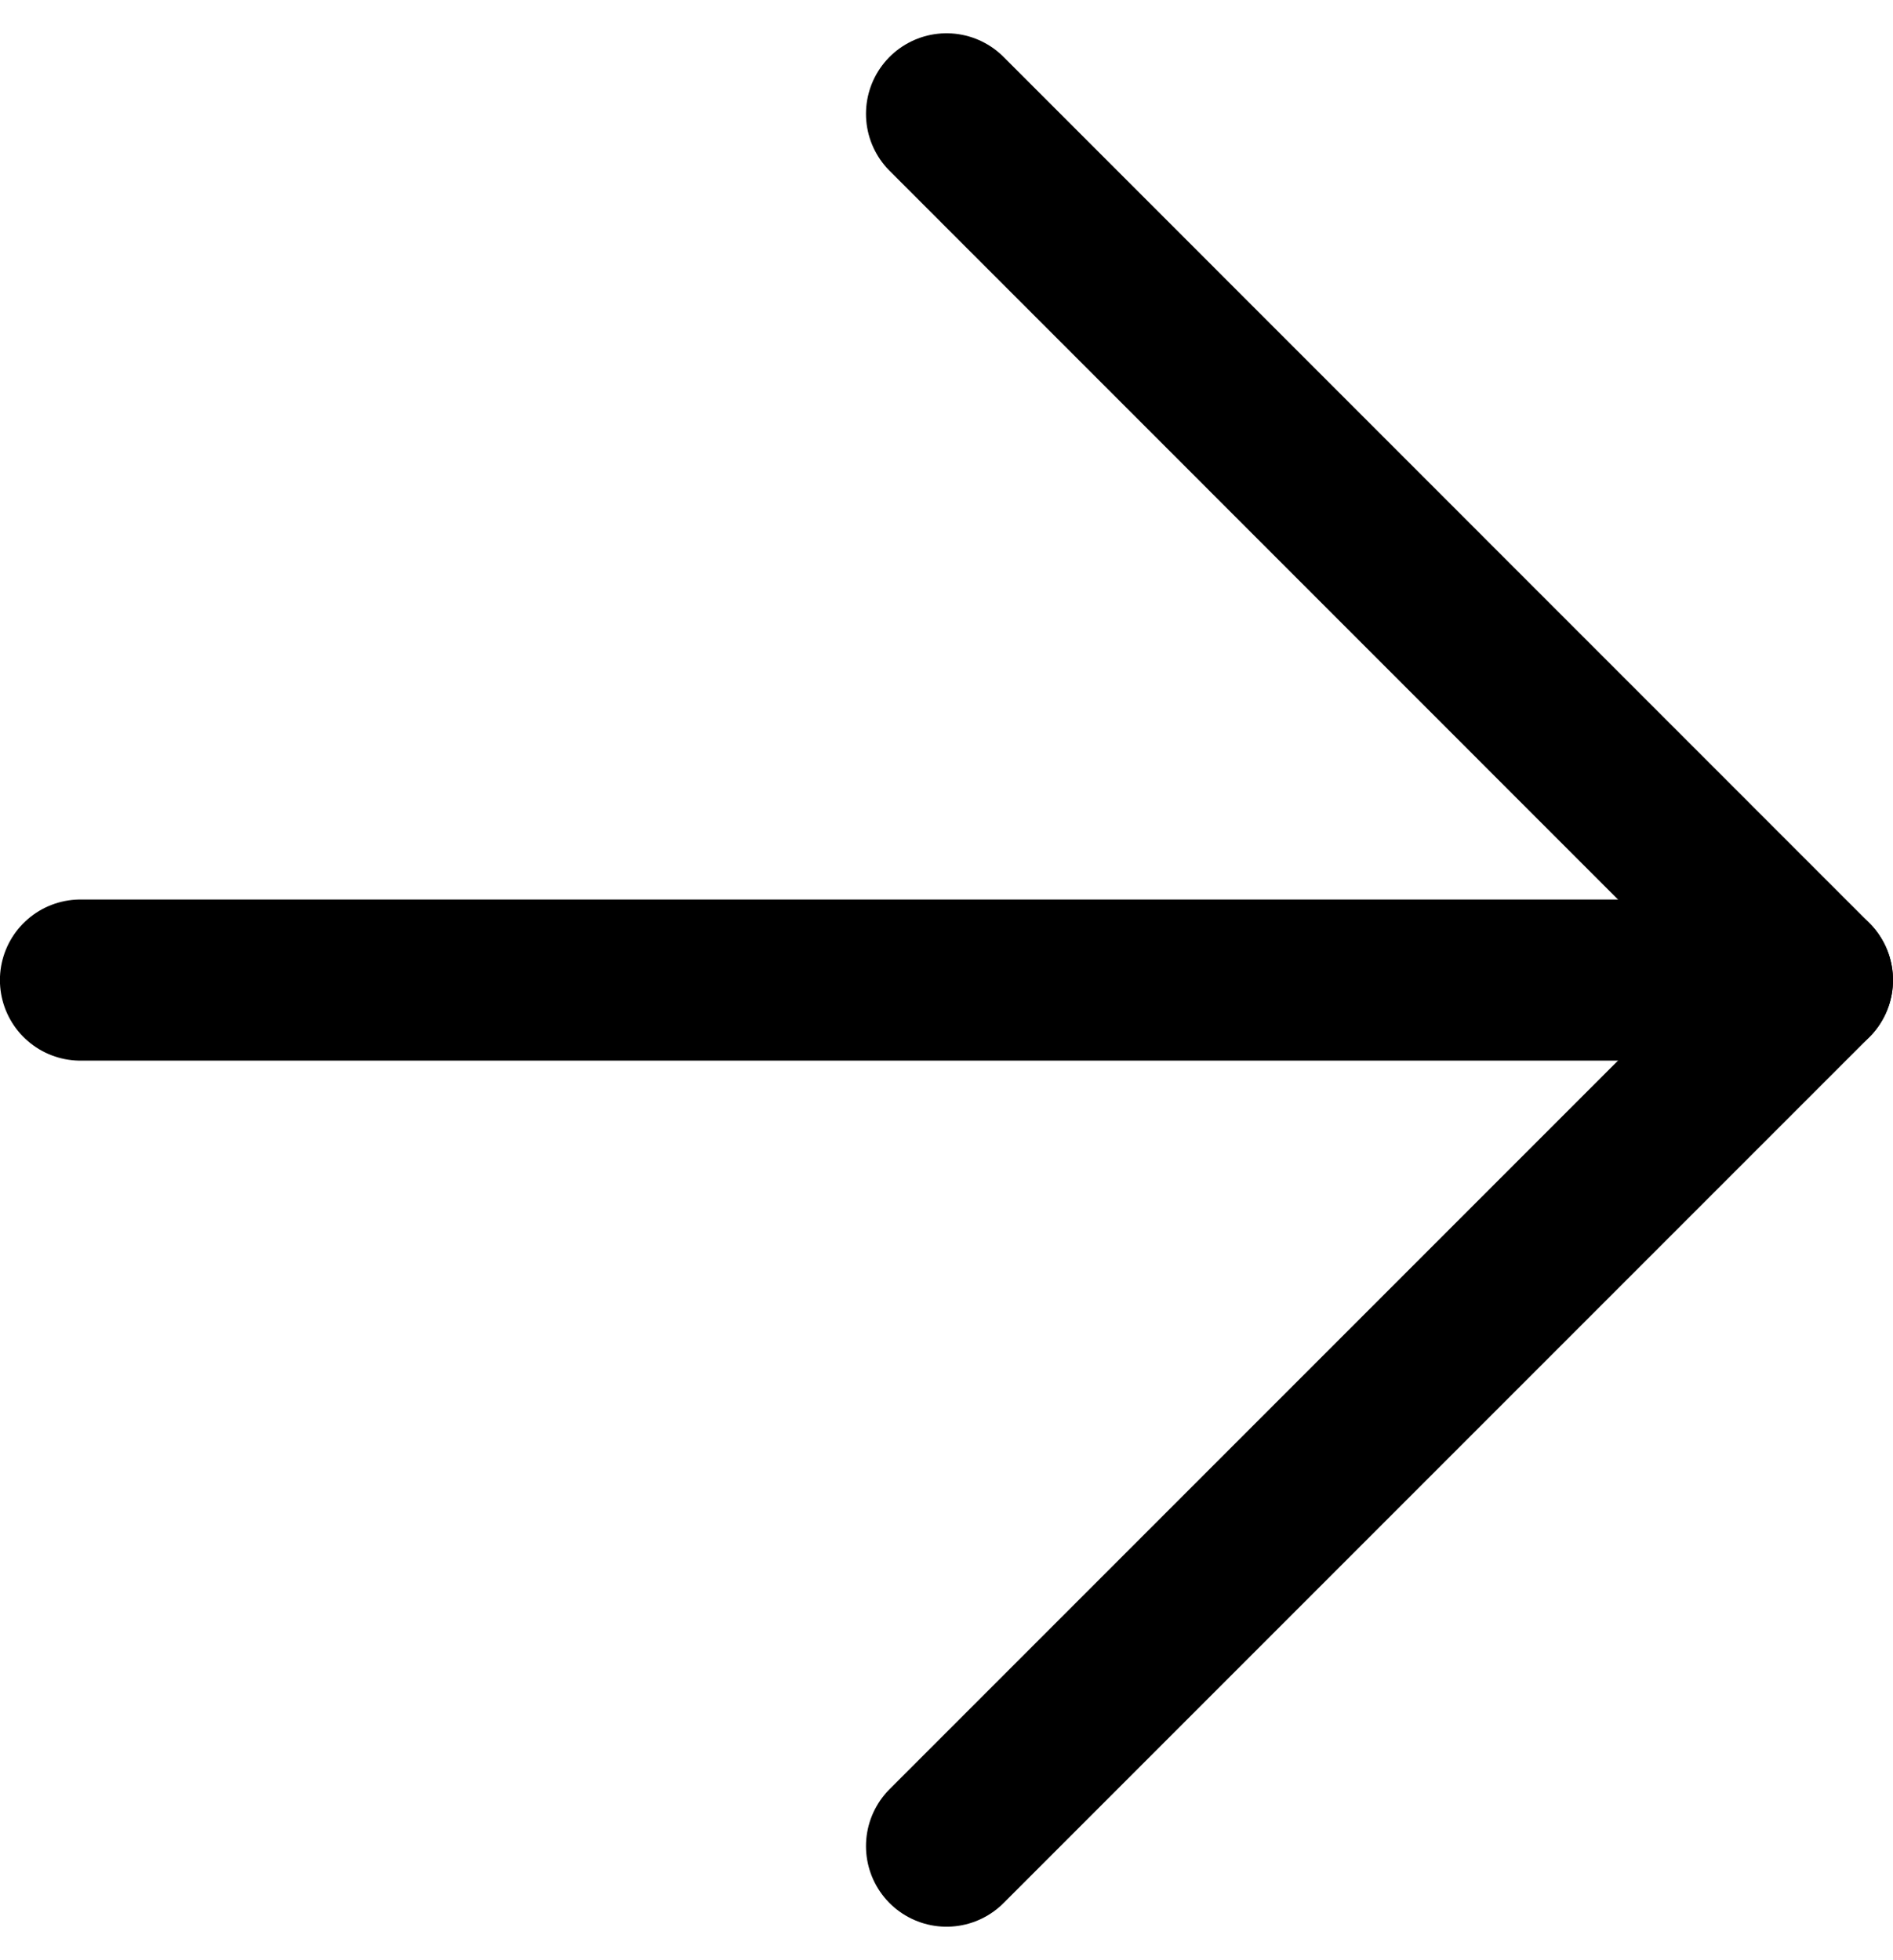
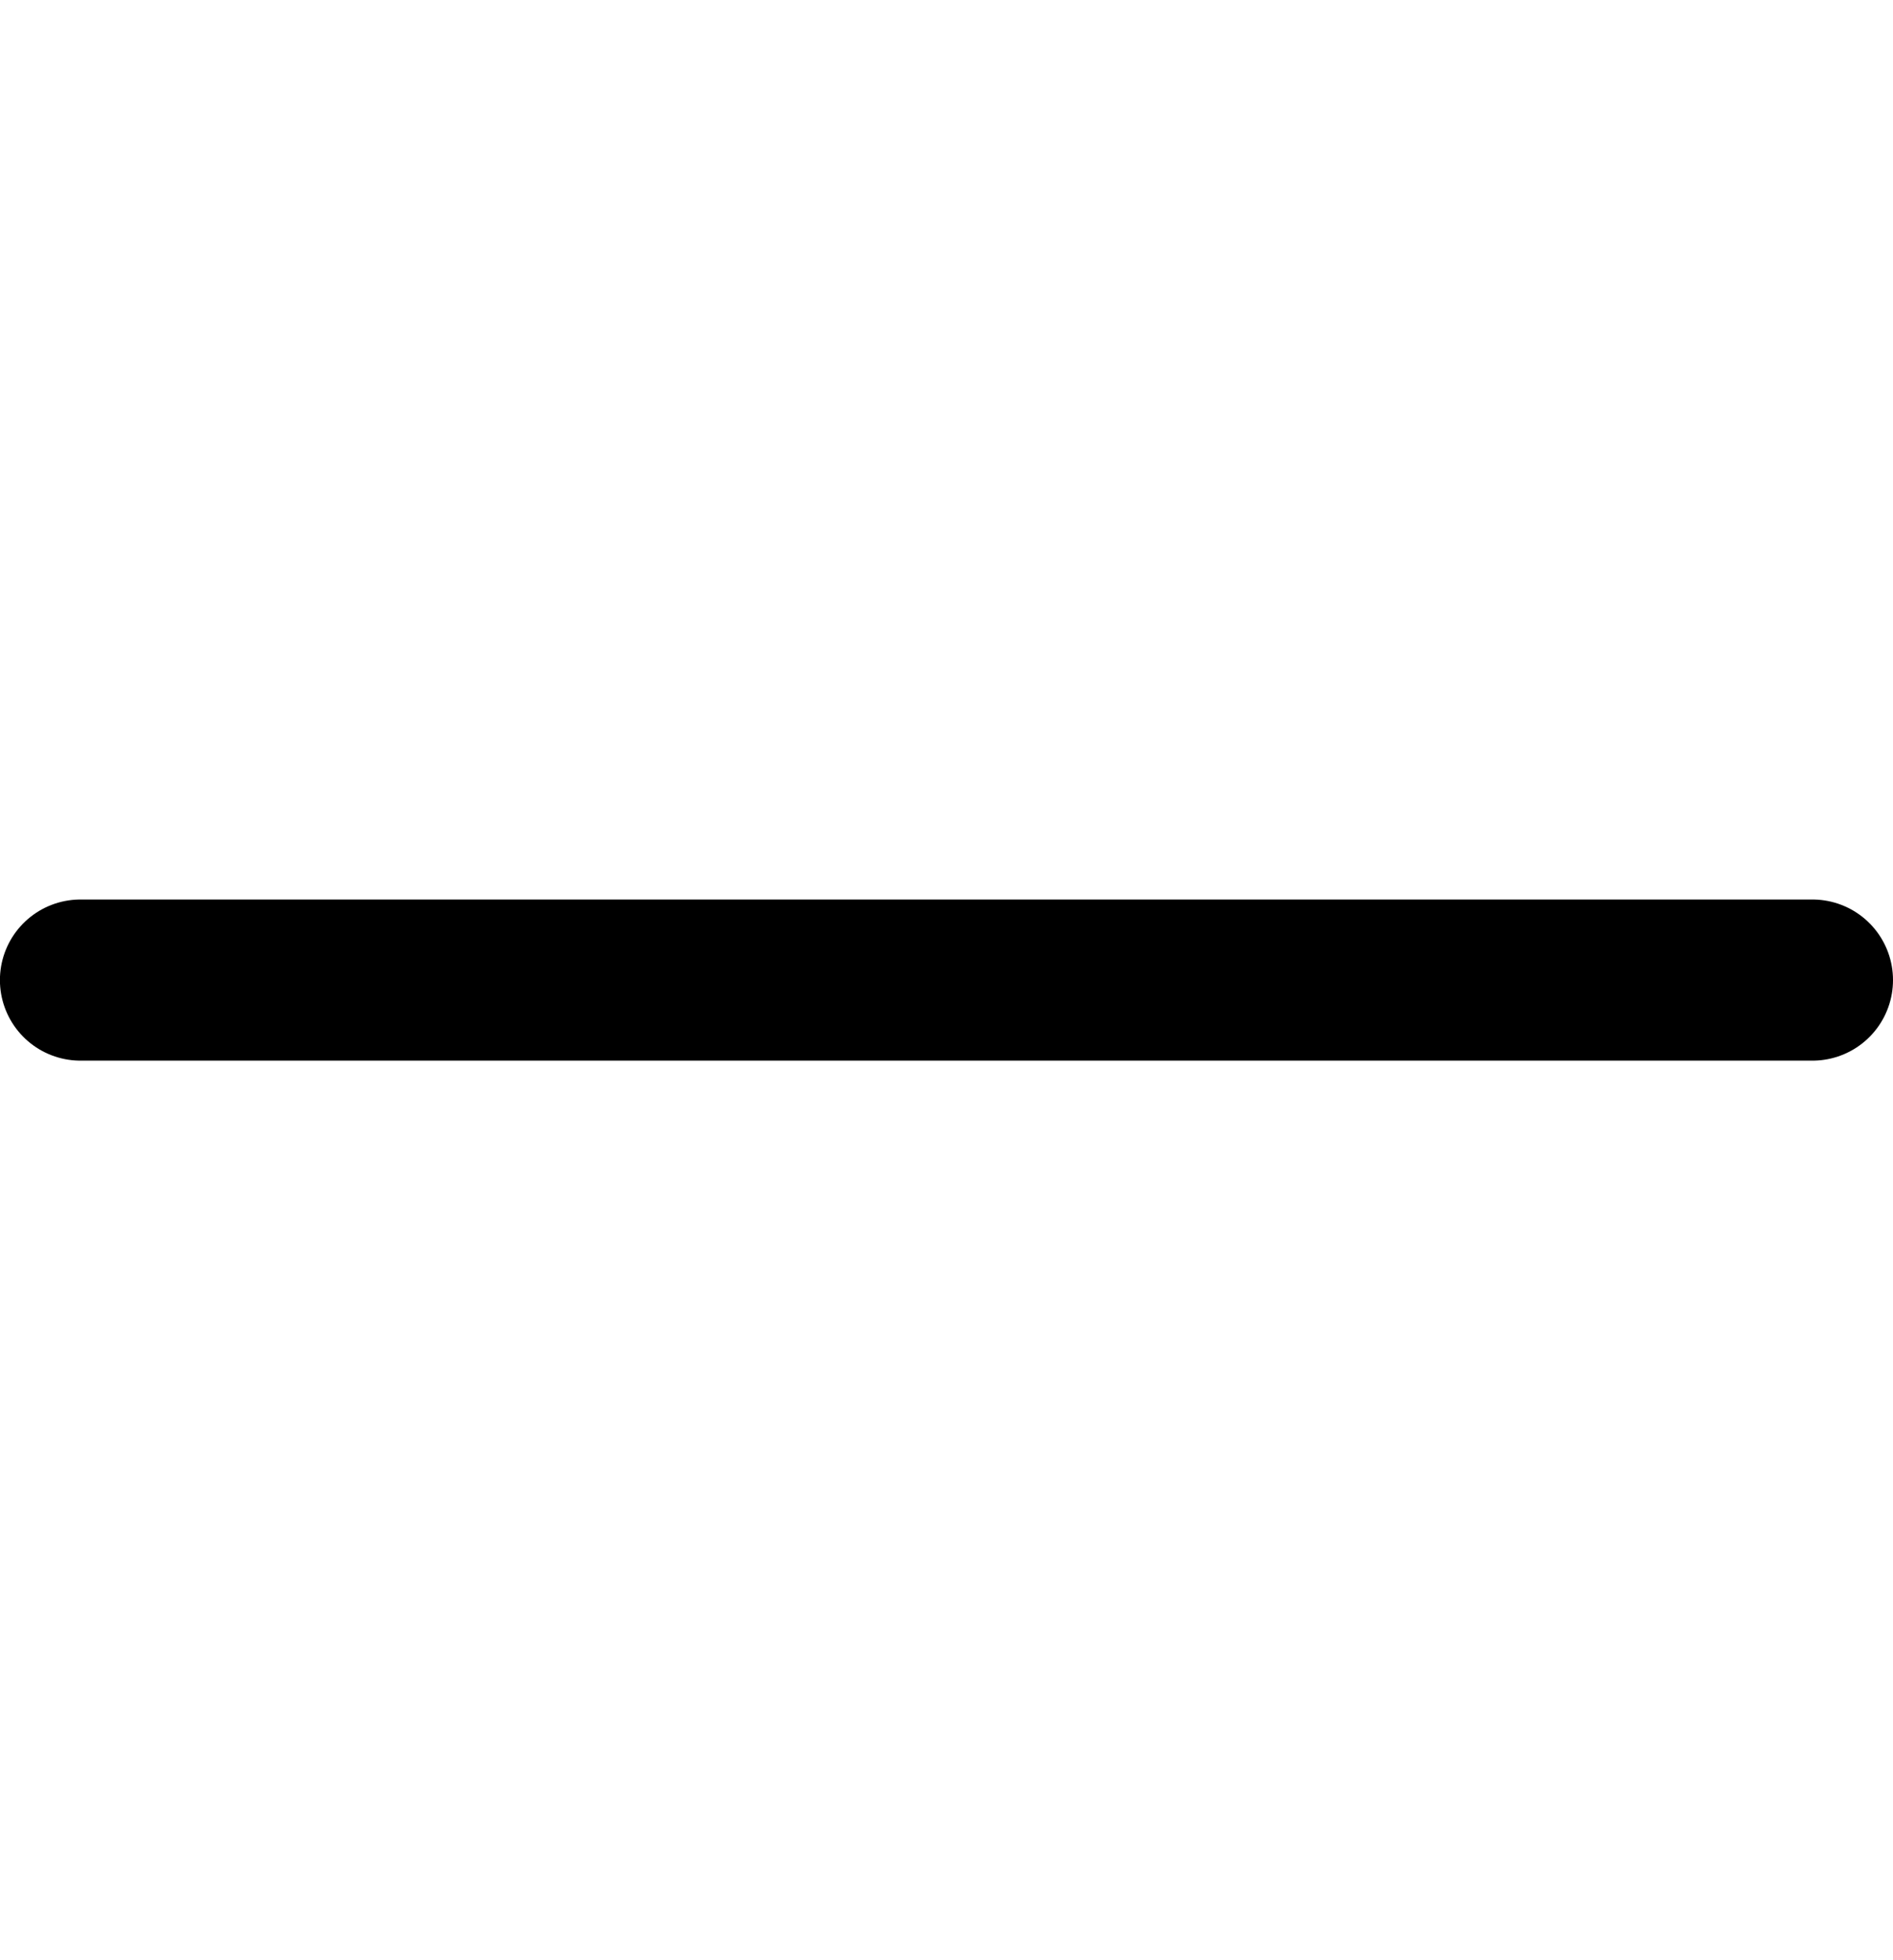
<svg xmlns="http://www.w3.org/2000/svg" width="23.499" height="24.327" viewBox="0 0 23.499 24.327">
  <g id="Icon_feather-arrow-left" data-name="Icon feather-arrow-left" transform="translate(22.499 22.913) rotate(180)">
    <path id="Path_2235" data-name="Path 2235" d="M21.5,0H0" transform="translate(0 10.749)" fill="none" stroke="#000" stroke-linecap="round" stroke-linejoin="round" stroke-width="2" />
-     <path id="Path_2236" data-name="Path 2236" d="M10.749,21.5,0,10.749,10.749,0" fill="none" stroke="#000" stroke-linecap="round" stroke-linejoin="round" stroke-width="2" />
  </g>
</svg>